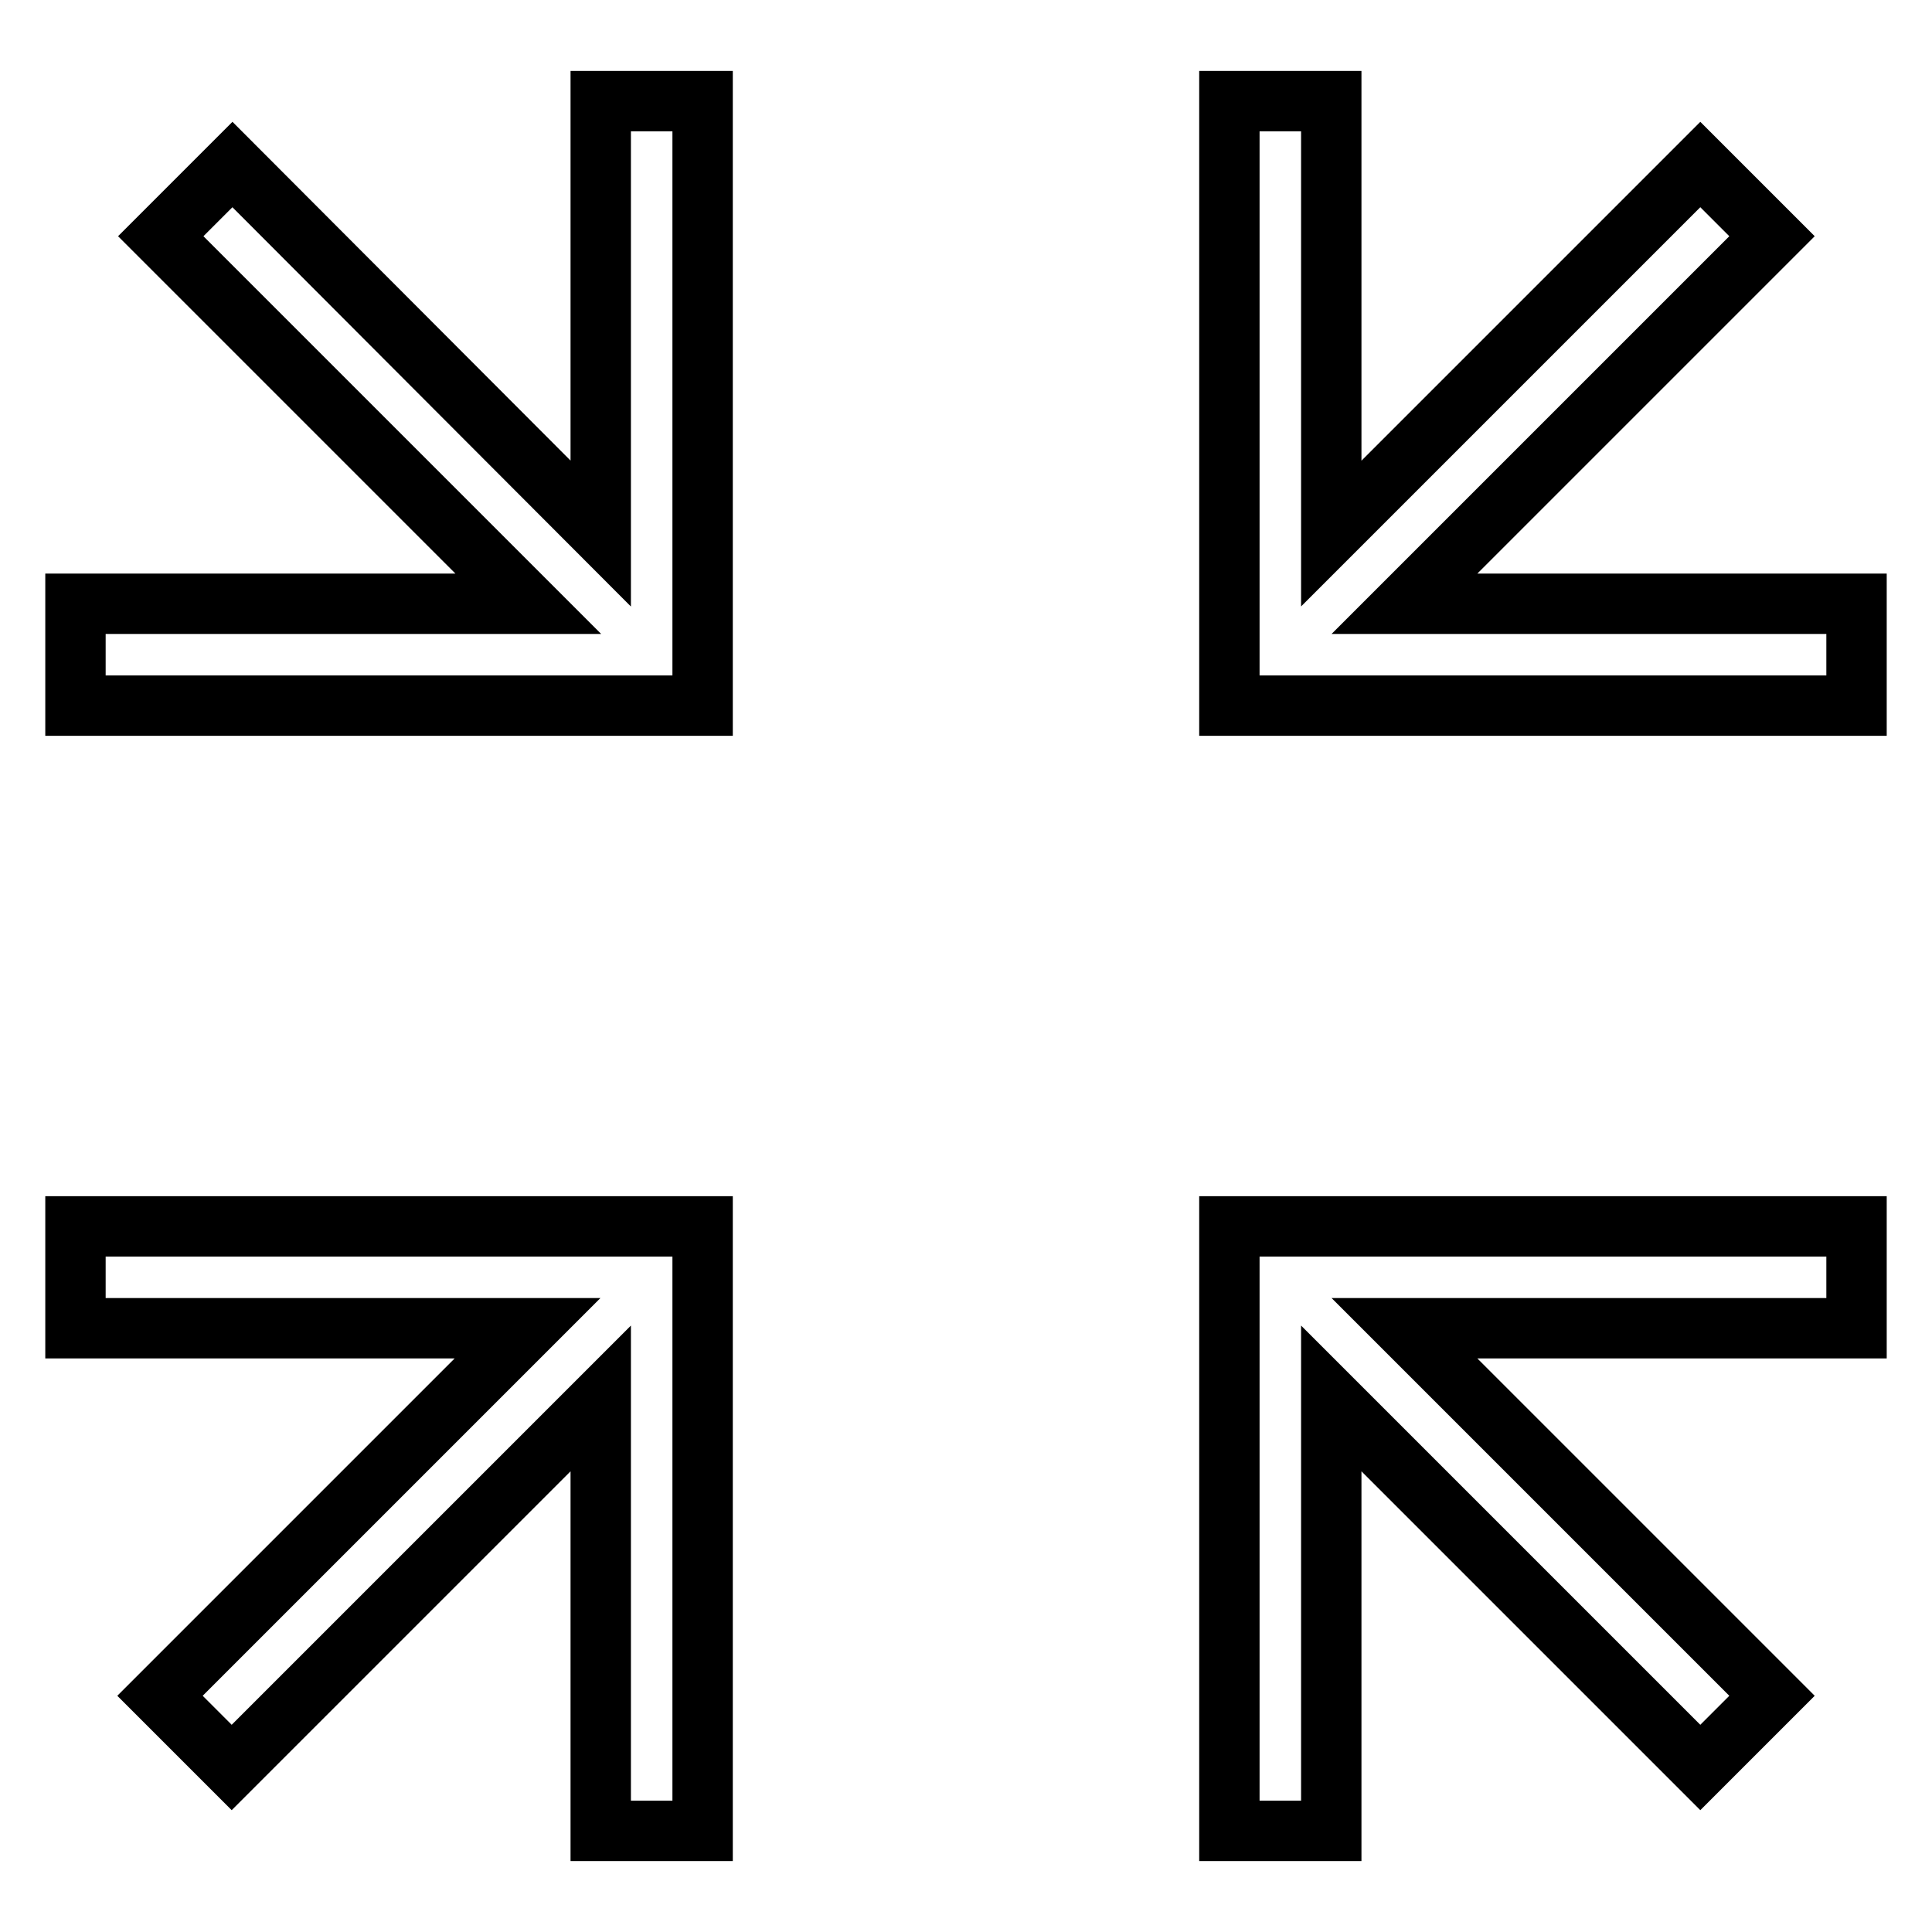
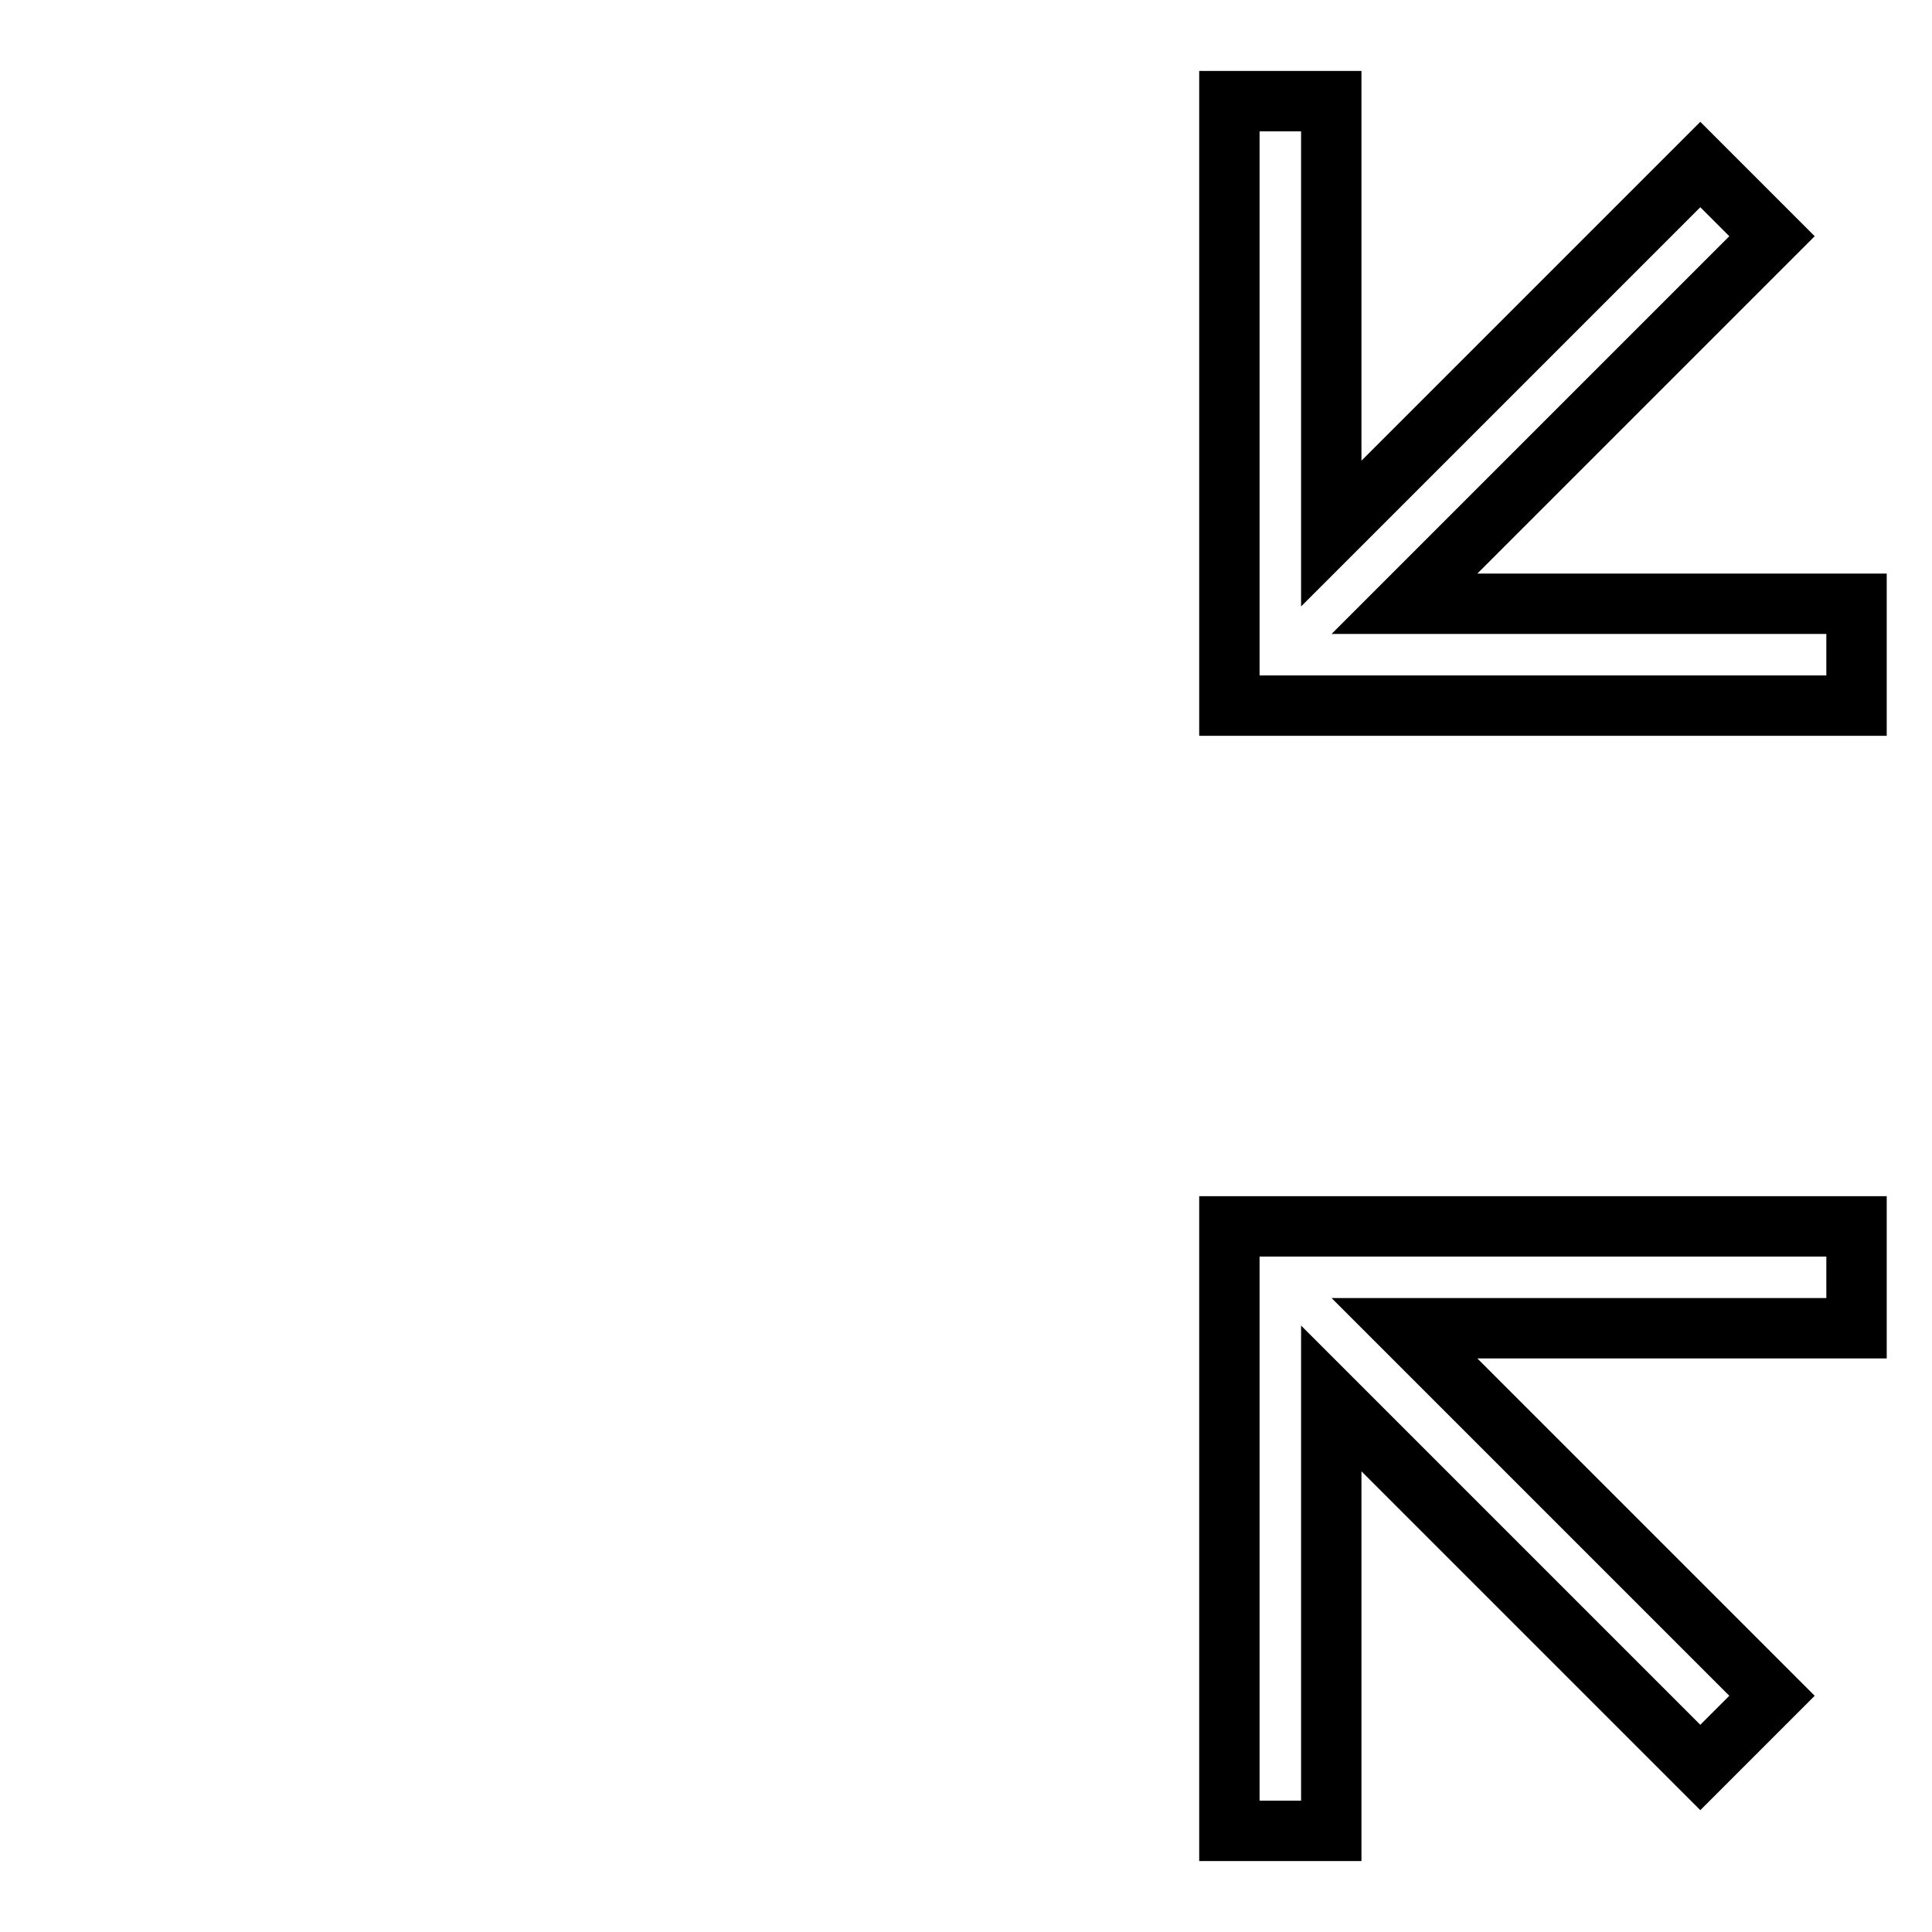
<svg xmlns="http://www.w3.org/2000/svg" version="1.1" x="0px" y="0px" viewBox="0 0 256 256" enable-background="new 0 0 256 256" xml:space="preserve">
  <g>
    <g>
-       <path stroke-width="8" fill-opacity="0" stroke="#000000" d="M10,93.5h83.1V13.4H79.6v57.3L30.8,21.8l-9.5,9.5l48.7,48.7H10V93.5z" />
      <path stroke-width="8" fill-opacity="0" stroke="#000000" d="M246,93.5h-83.1V13.4h13.5v57.3l48.9-48.9l9.5,9.5l-48.7,48.7H246V93.5z" />
      <path stroke-width="8" fill-opacity="0" stroke="#000000" d="M246,162.5h-83.1v80.1h13.5v-57.3l48.9,48.9l9.5-9.5l-48.7-48.7H246V162.5z" />
-       <path stroke-width="8" fill-opacity="0" stroke="#000000" d="M10,162.5h83.1v80.1H79.6v-57.3l-48.9,48.9l-9.5-9.5l48.7-48.7H10V162.5z" />
    </g>
  </g>
</svg>